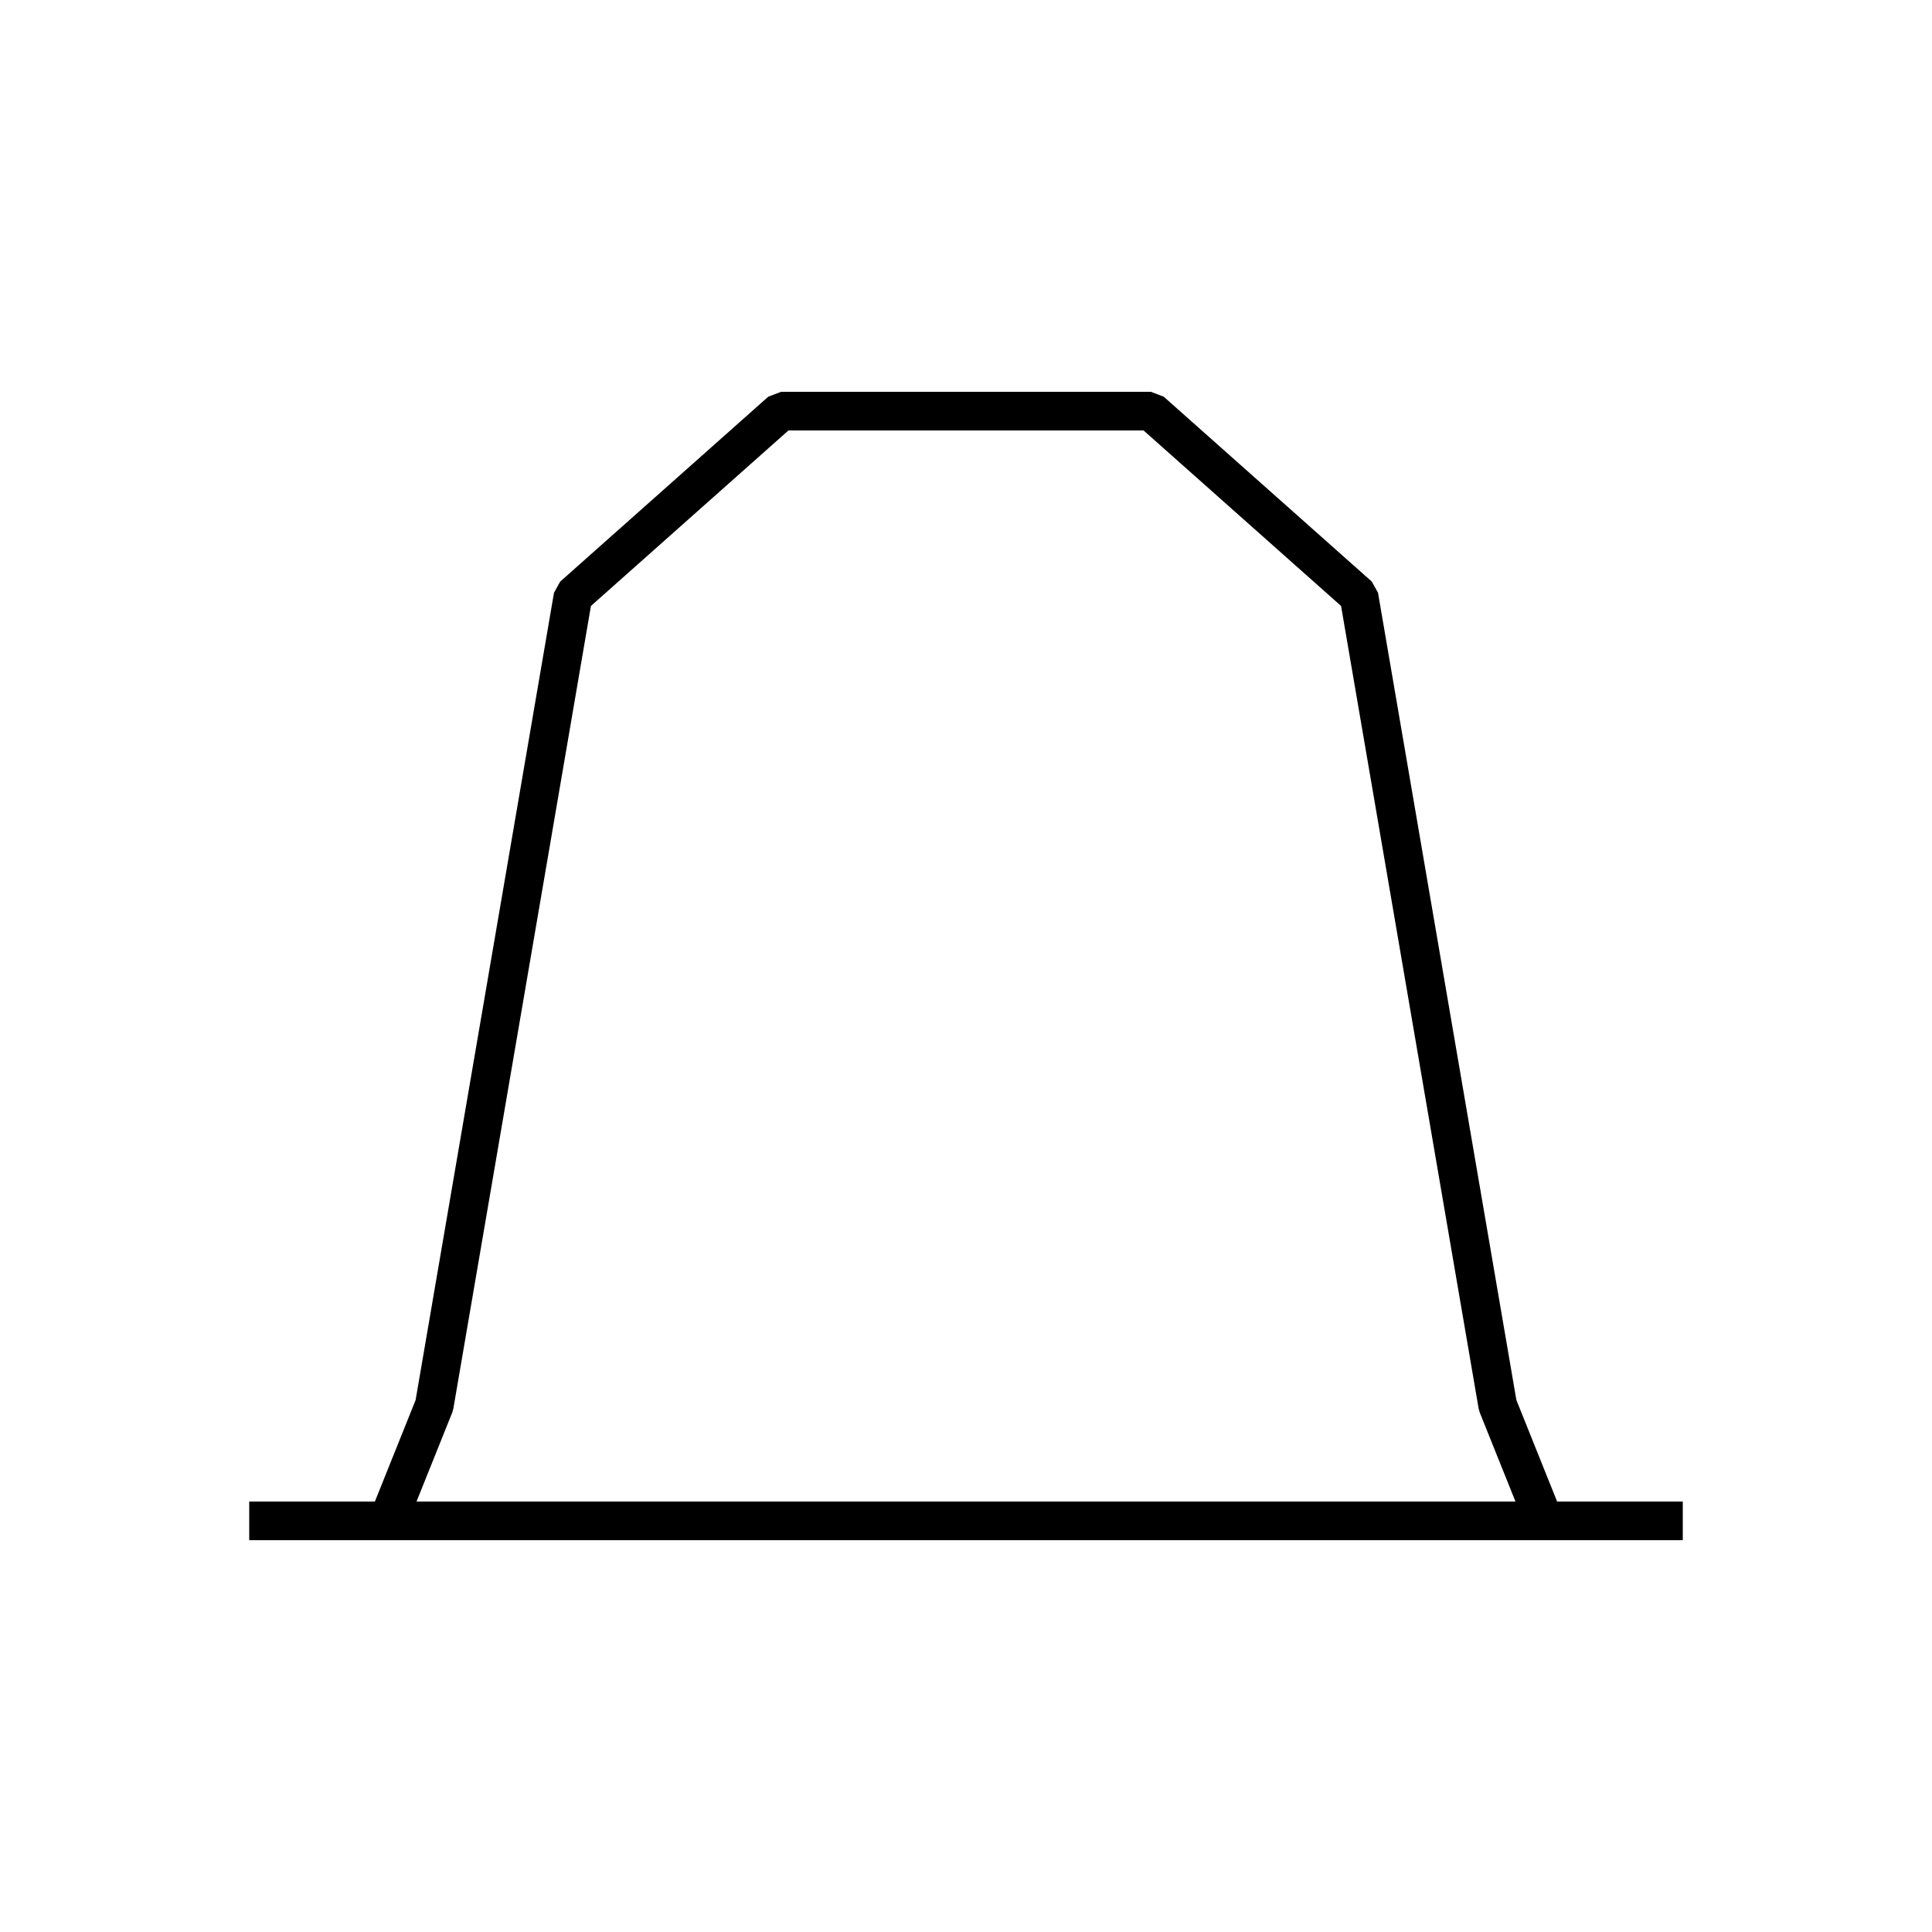
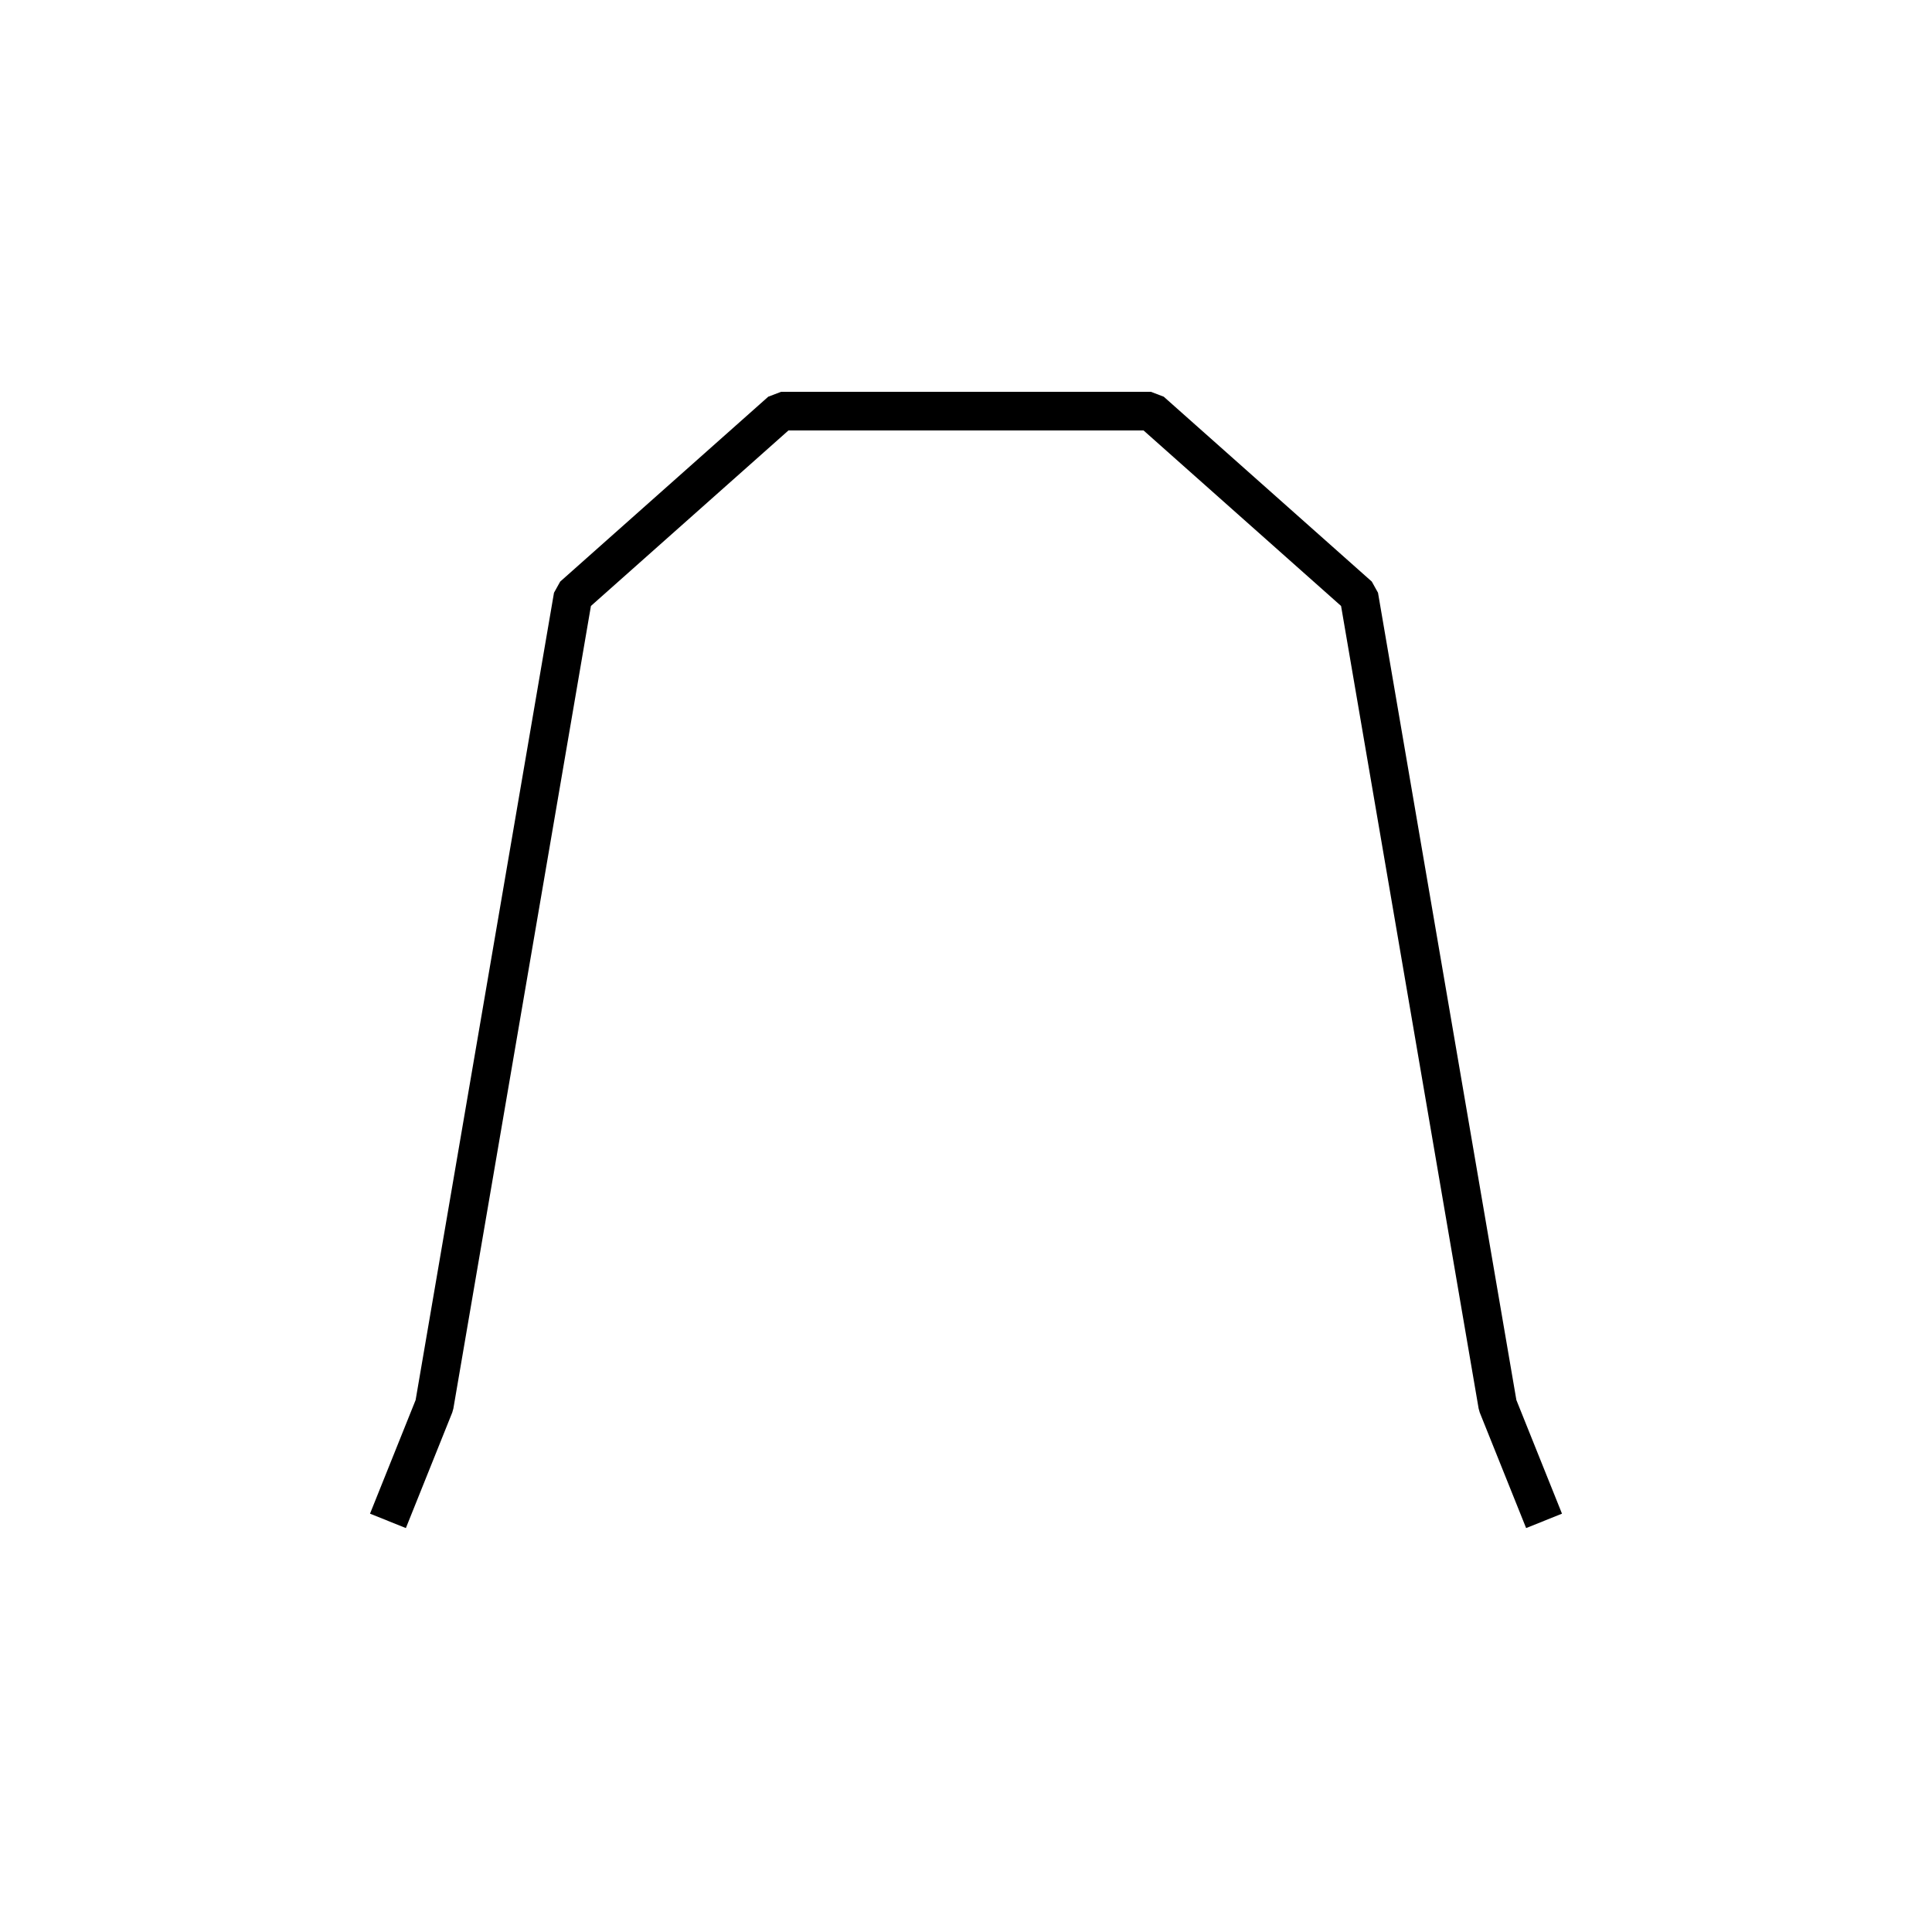
<svg xmlns="http://www.w3.org/2000/svg" id="Layer_1" data-name="Layer 1" viewBox="0 0 100 100">
  <defs>
    <style>.cls-1,.cls-2{fill:none;}.cls-1{stroke:#000;stroke-linejoin:bevel;stroke-width:2px;}</style>
  </defs>
-   <line class="cls-1" x1="12.9" y1="78.72" x2="87.1" y2="78.72" />
  <polyline class="cls-1" points="79.92 78.72 77.52 72.74 70.34 30.85 59.57 21.28 40.43 21.28 29.66 30.85 22.48 72.74 20.08 78.72" />
  <rect class="cls-2" width="100" height="100" />
</svg>